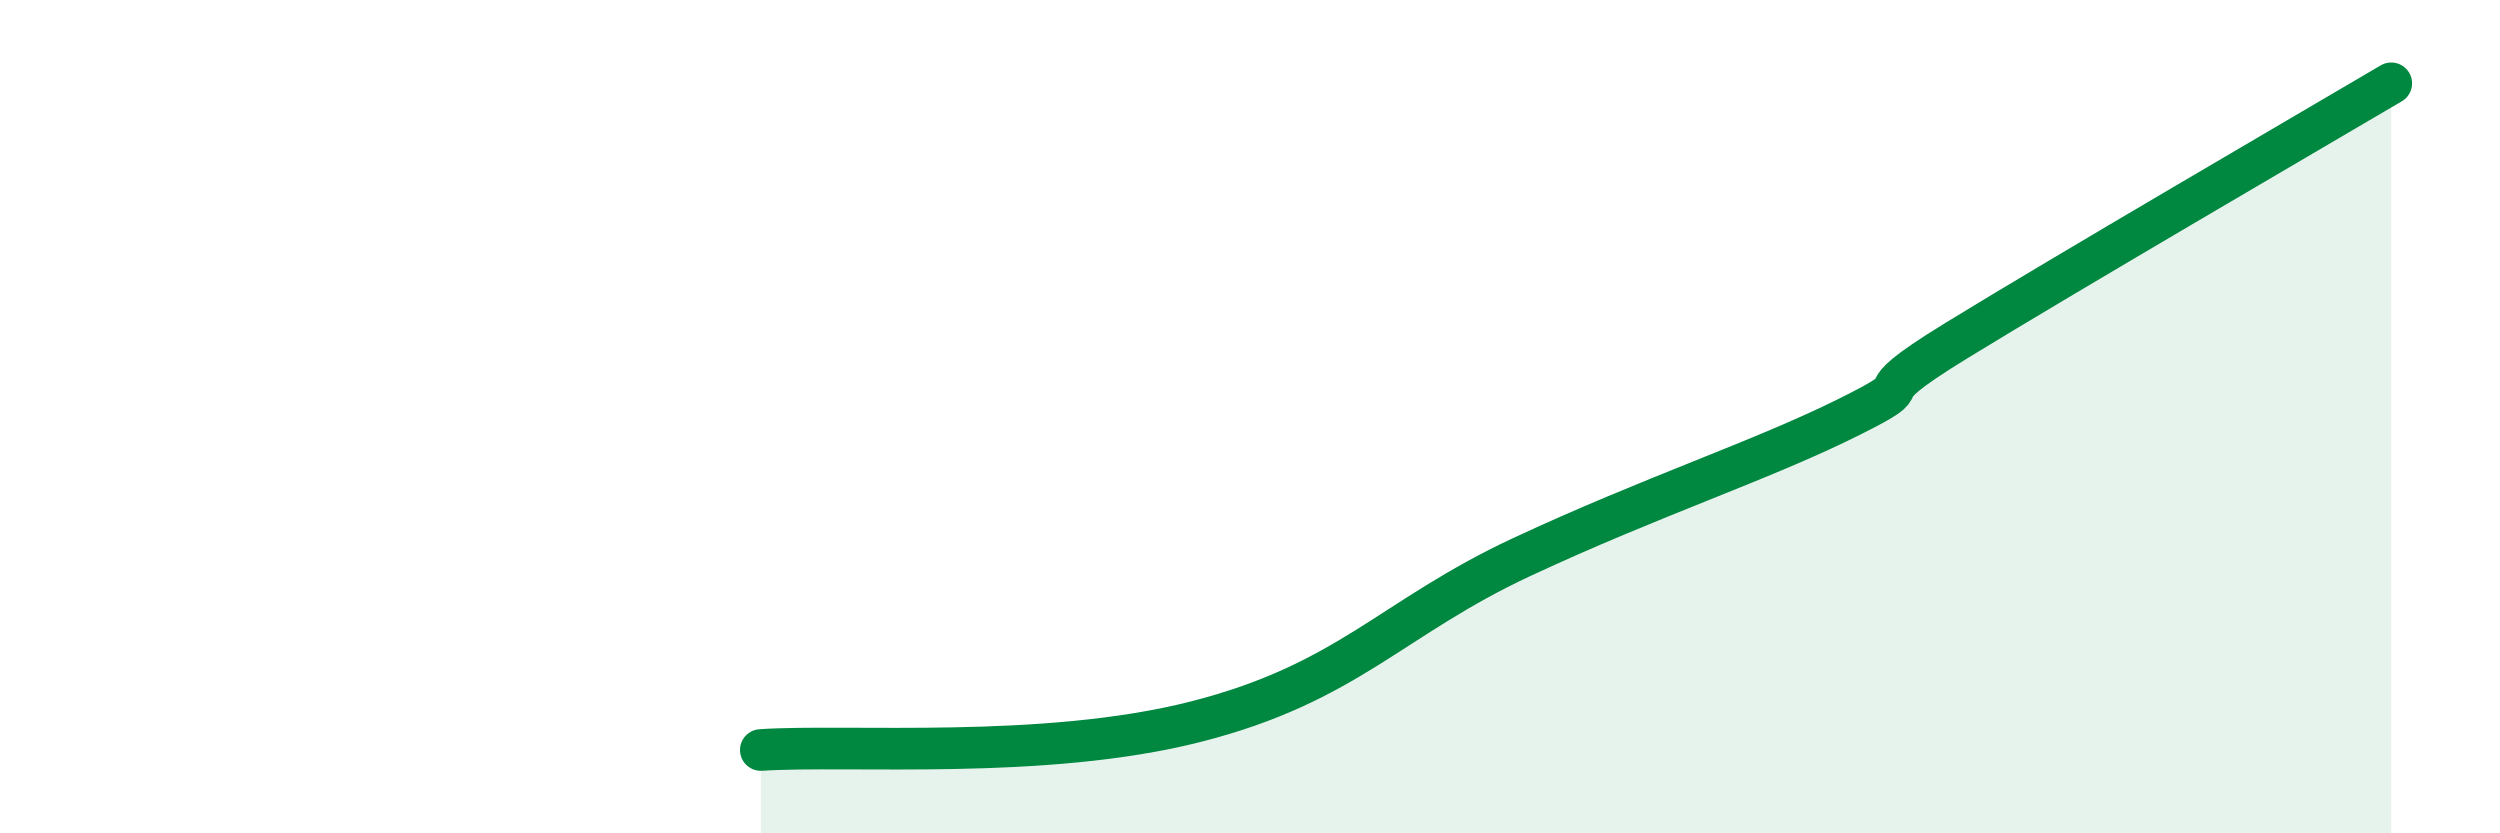
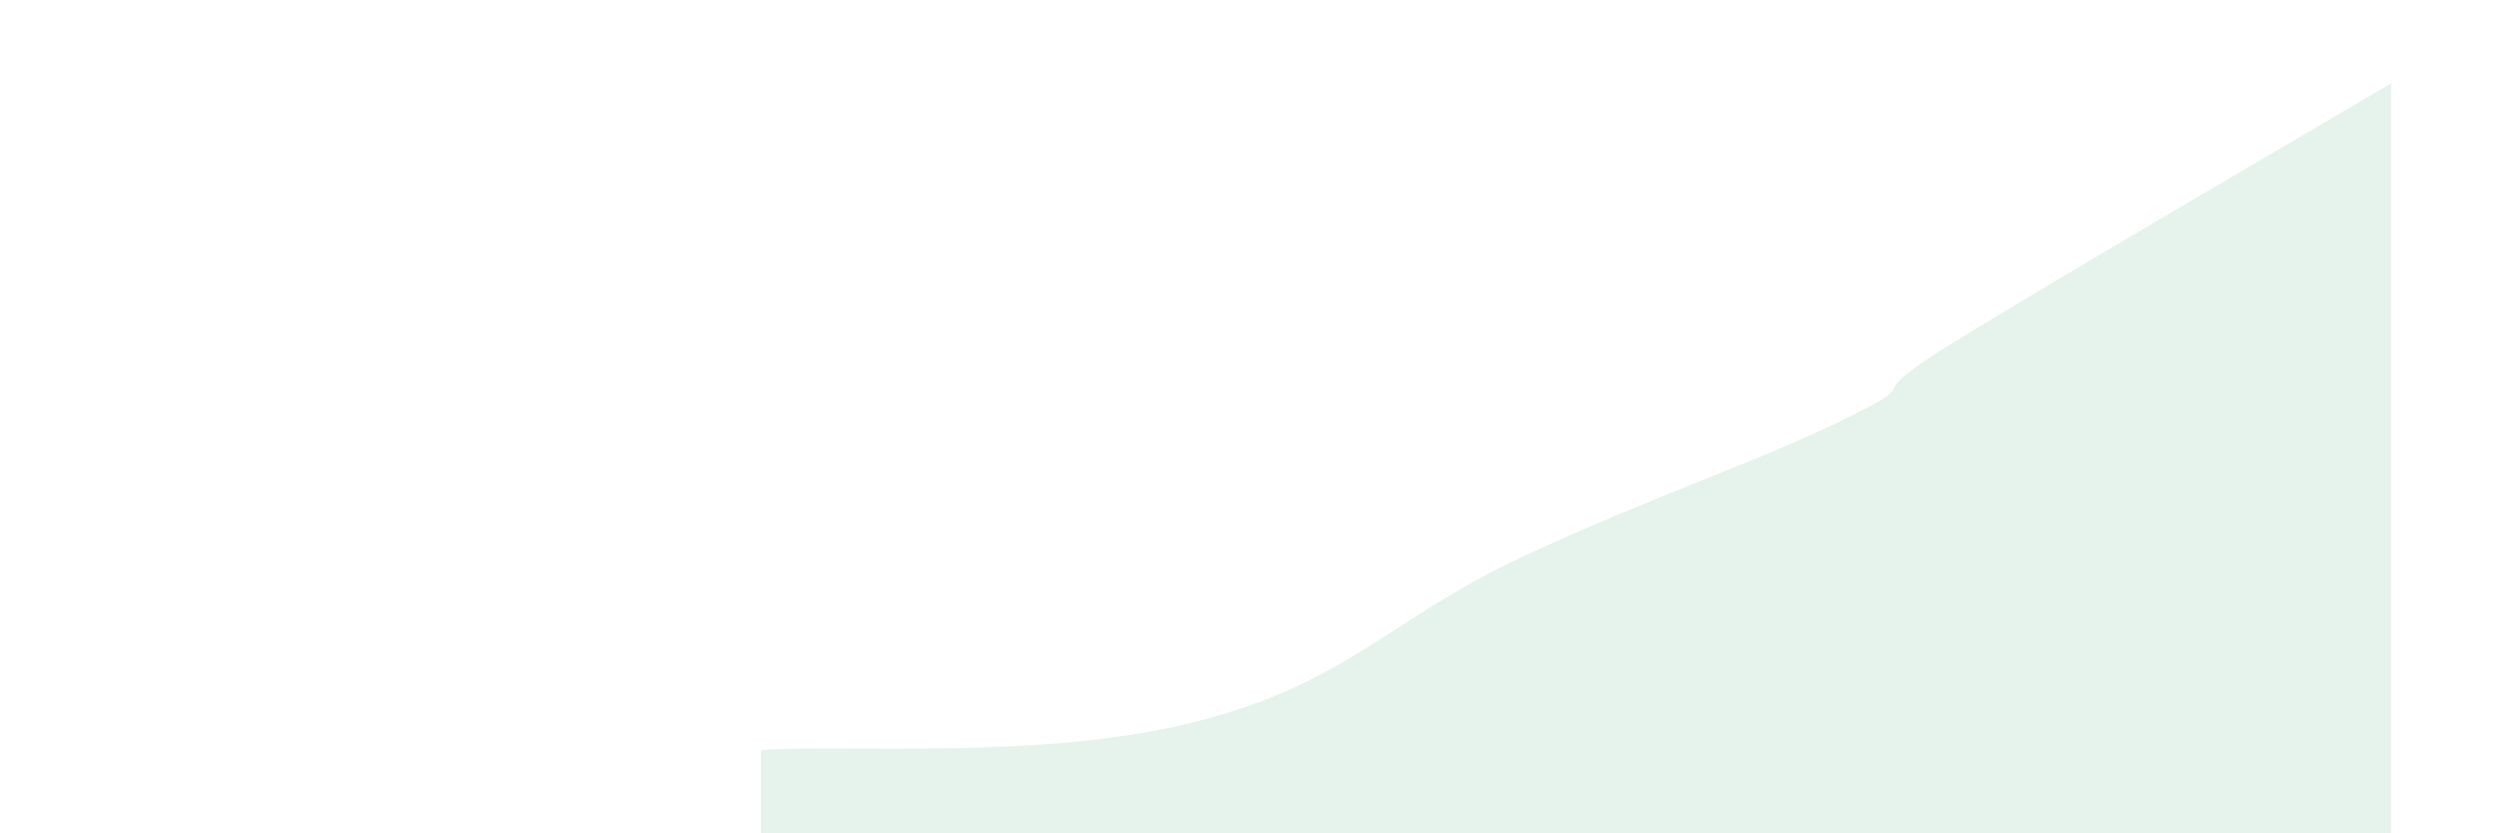
<svg xmlns="http://www.w3.org/2000/svg" width="60" height="20" viewBox="0 0 60 20">
  <path d="M 18.26,18 C 20.35,17.86 25.05,18.25 28.7,17.32 C 32.35,16.39 33.39,14.83 36.52,13.37 C 39.65,11.91 42.26,11.06 44.35,10.02 C 46.44,8.98 44.35,9.77 46.96,8.17 C 49.57,6.57 55.3,3.23 57.39,2L57.39 20L18.26 20Z" fill="#008740" opacity="0.1" stroke-linecap="round" stroke-linejoin="round" />
-   <path d="M 18.26,18 C 20.35,17.86 25.05,18.25 28.7,17.32 C 32.35,16.39 33.39,14.83 36.52,13.37 C 39.65,11.91 42.26,11.06 44.35,10.02 C 46.44,8.98 44.35,9.77 46.96,8.17 C 49.57,6.57 55.3,3.23 57.39,2" stroke="#008740" stroke-width="1" fill="none" stroke-linecap="round" stroke-linejoin="round" />
</svg>